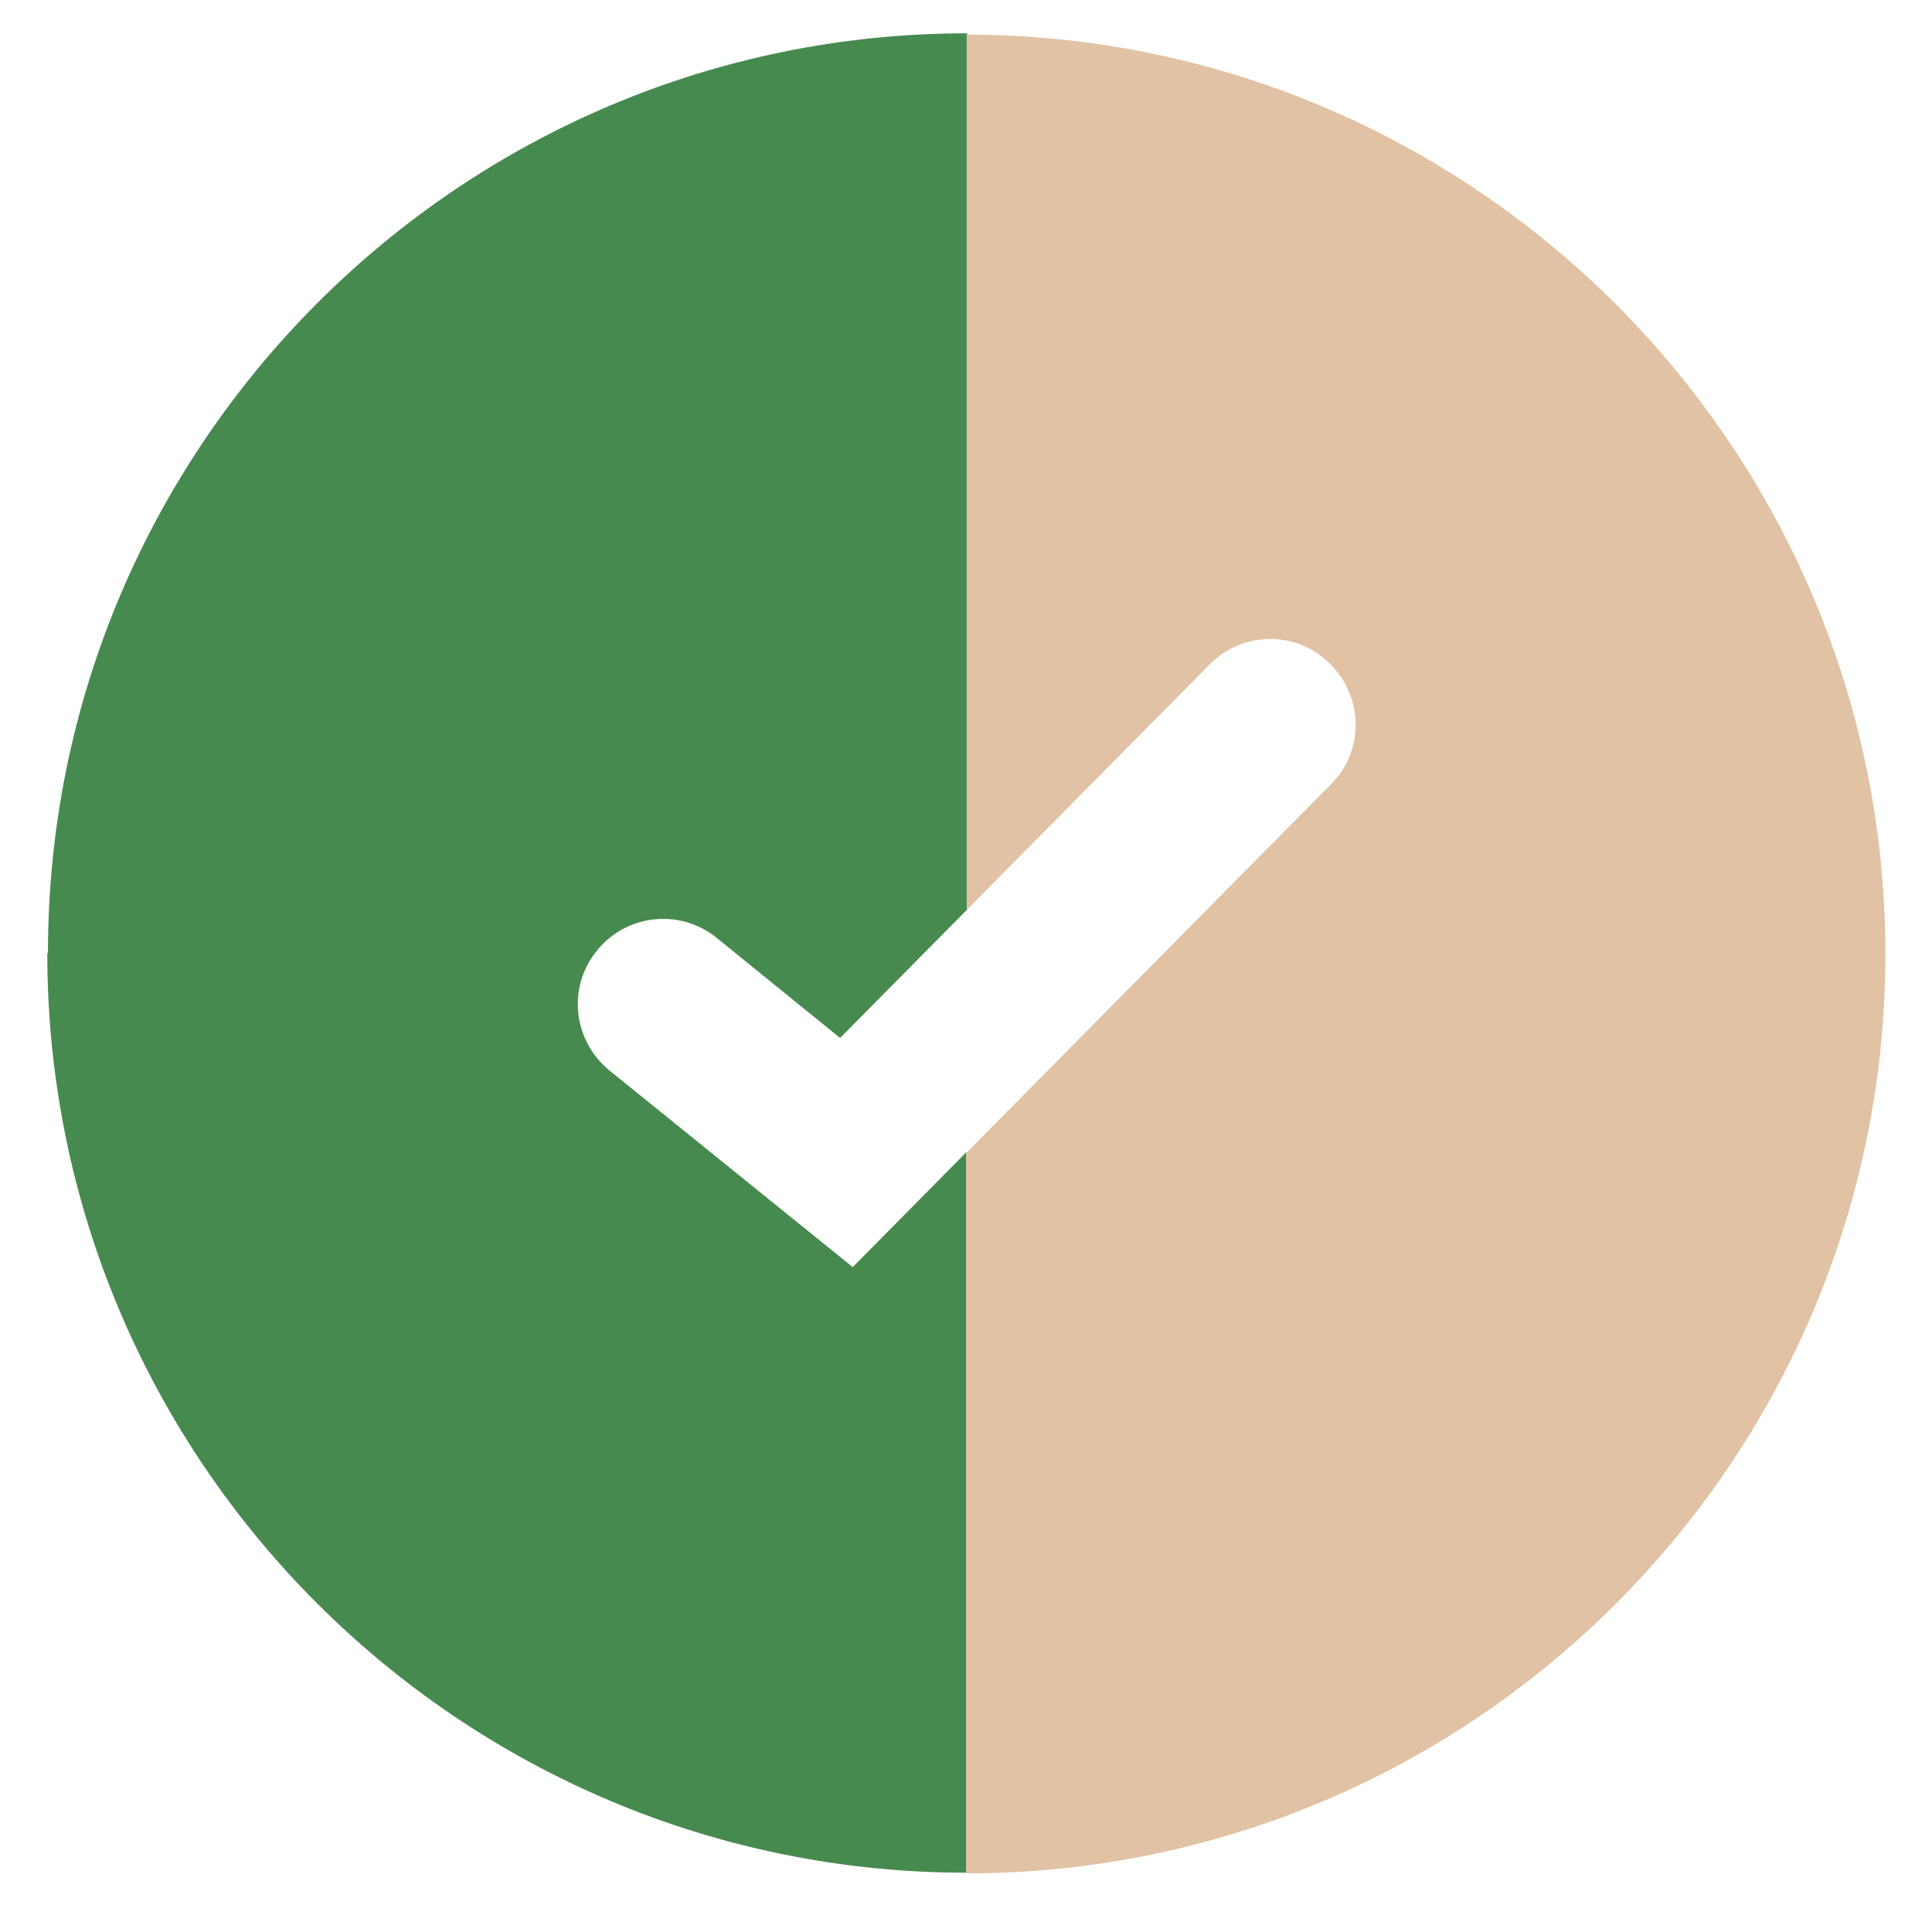
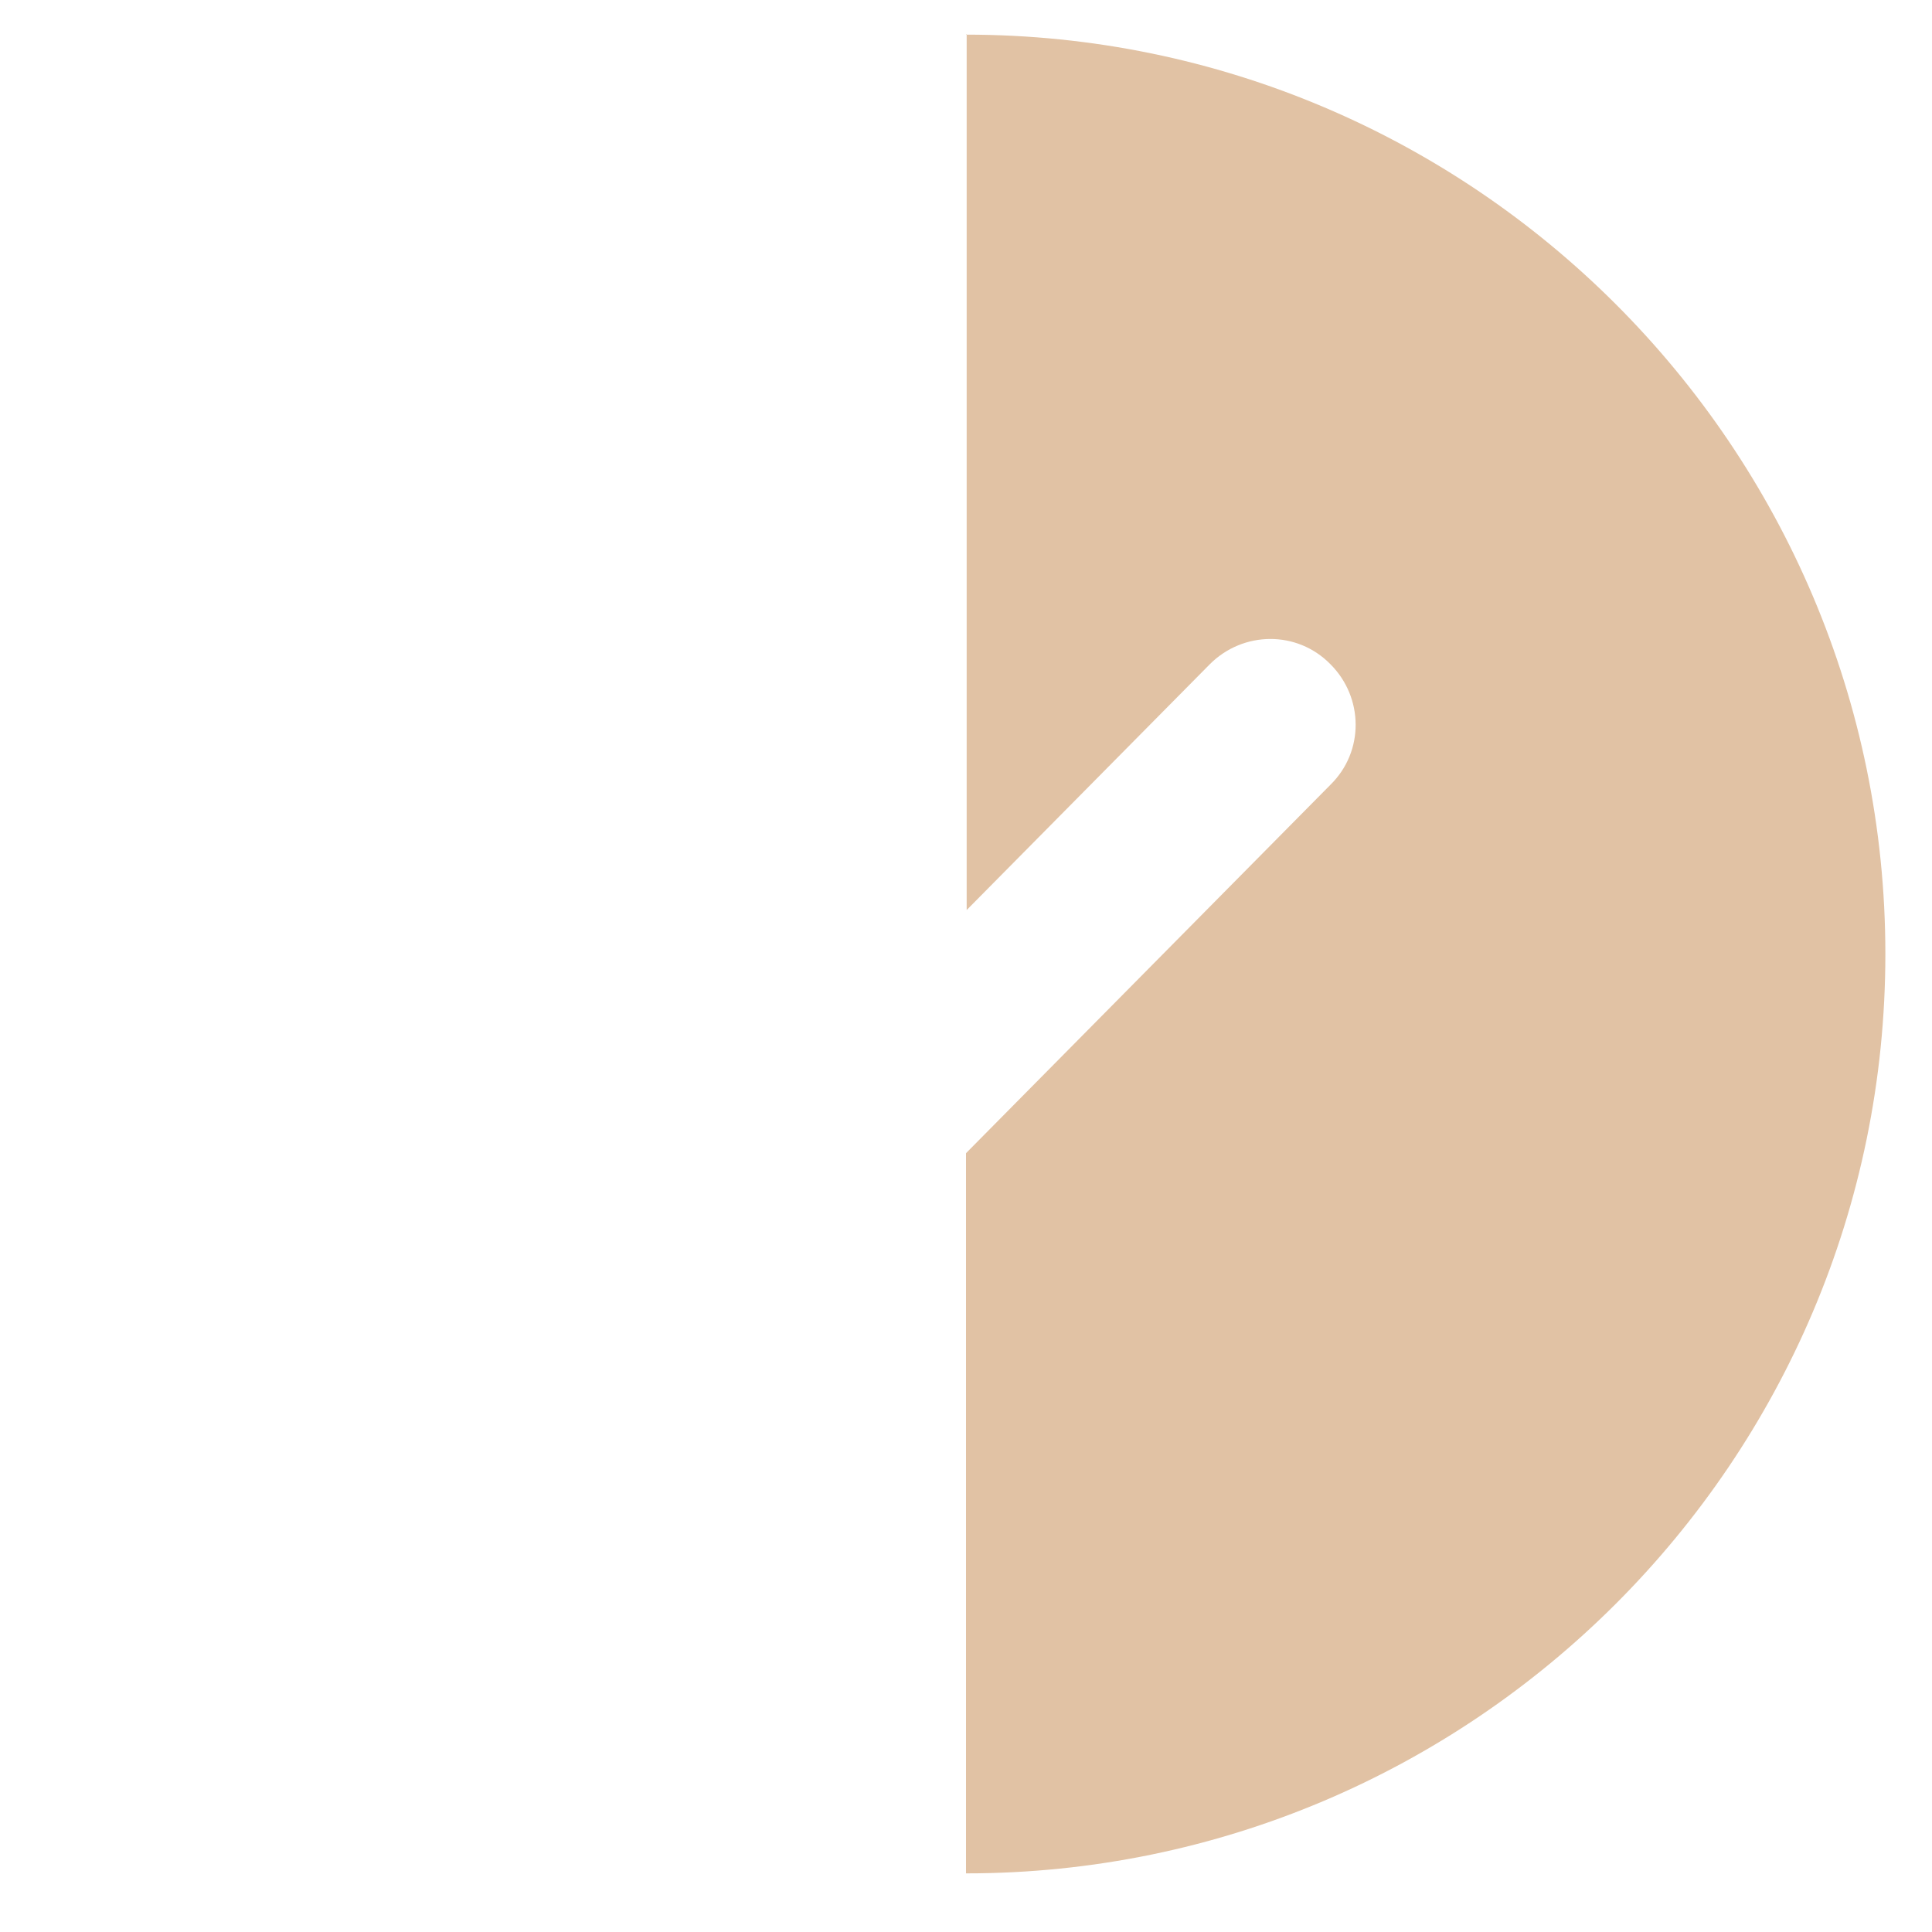
<svg xmlns="http://www.w3.org/2000/svg" width="29" height="29" viewBox="0 0 29 29" fill="none">
-   <path d="M0.71 14.31C0.71 21.92 6.9 28.11 14.51 28.11V27.79V17.29L12.8 19.02L9.15 16.07C8.6 15.62 8.51 14.82 8.96 14.27C9.4 13.72 10.21 13.63 10.76 14.08L12.61 15.58L14.52 13.65V0.82V0.5C6.91 0.5 0.72 6.69 0.72 14.3L0.71 14.31Z" fill="#478A4F" />
  <path d="M14.51 0.51V13.66L18.16 9.97C18.66 9.47 19.47 9.46 19.97 9.97C20.47 10.47 20.48 11.28 19.97 11.78L14.5 17.31V28.12C22.11 28.12 28.3 21.93 28.3 14.32C28.3 6.71 22.11 0.52 14.5 0.52L14.51 0.51Z" fill="#E1C2A4" />
</svg>